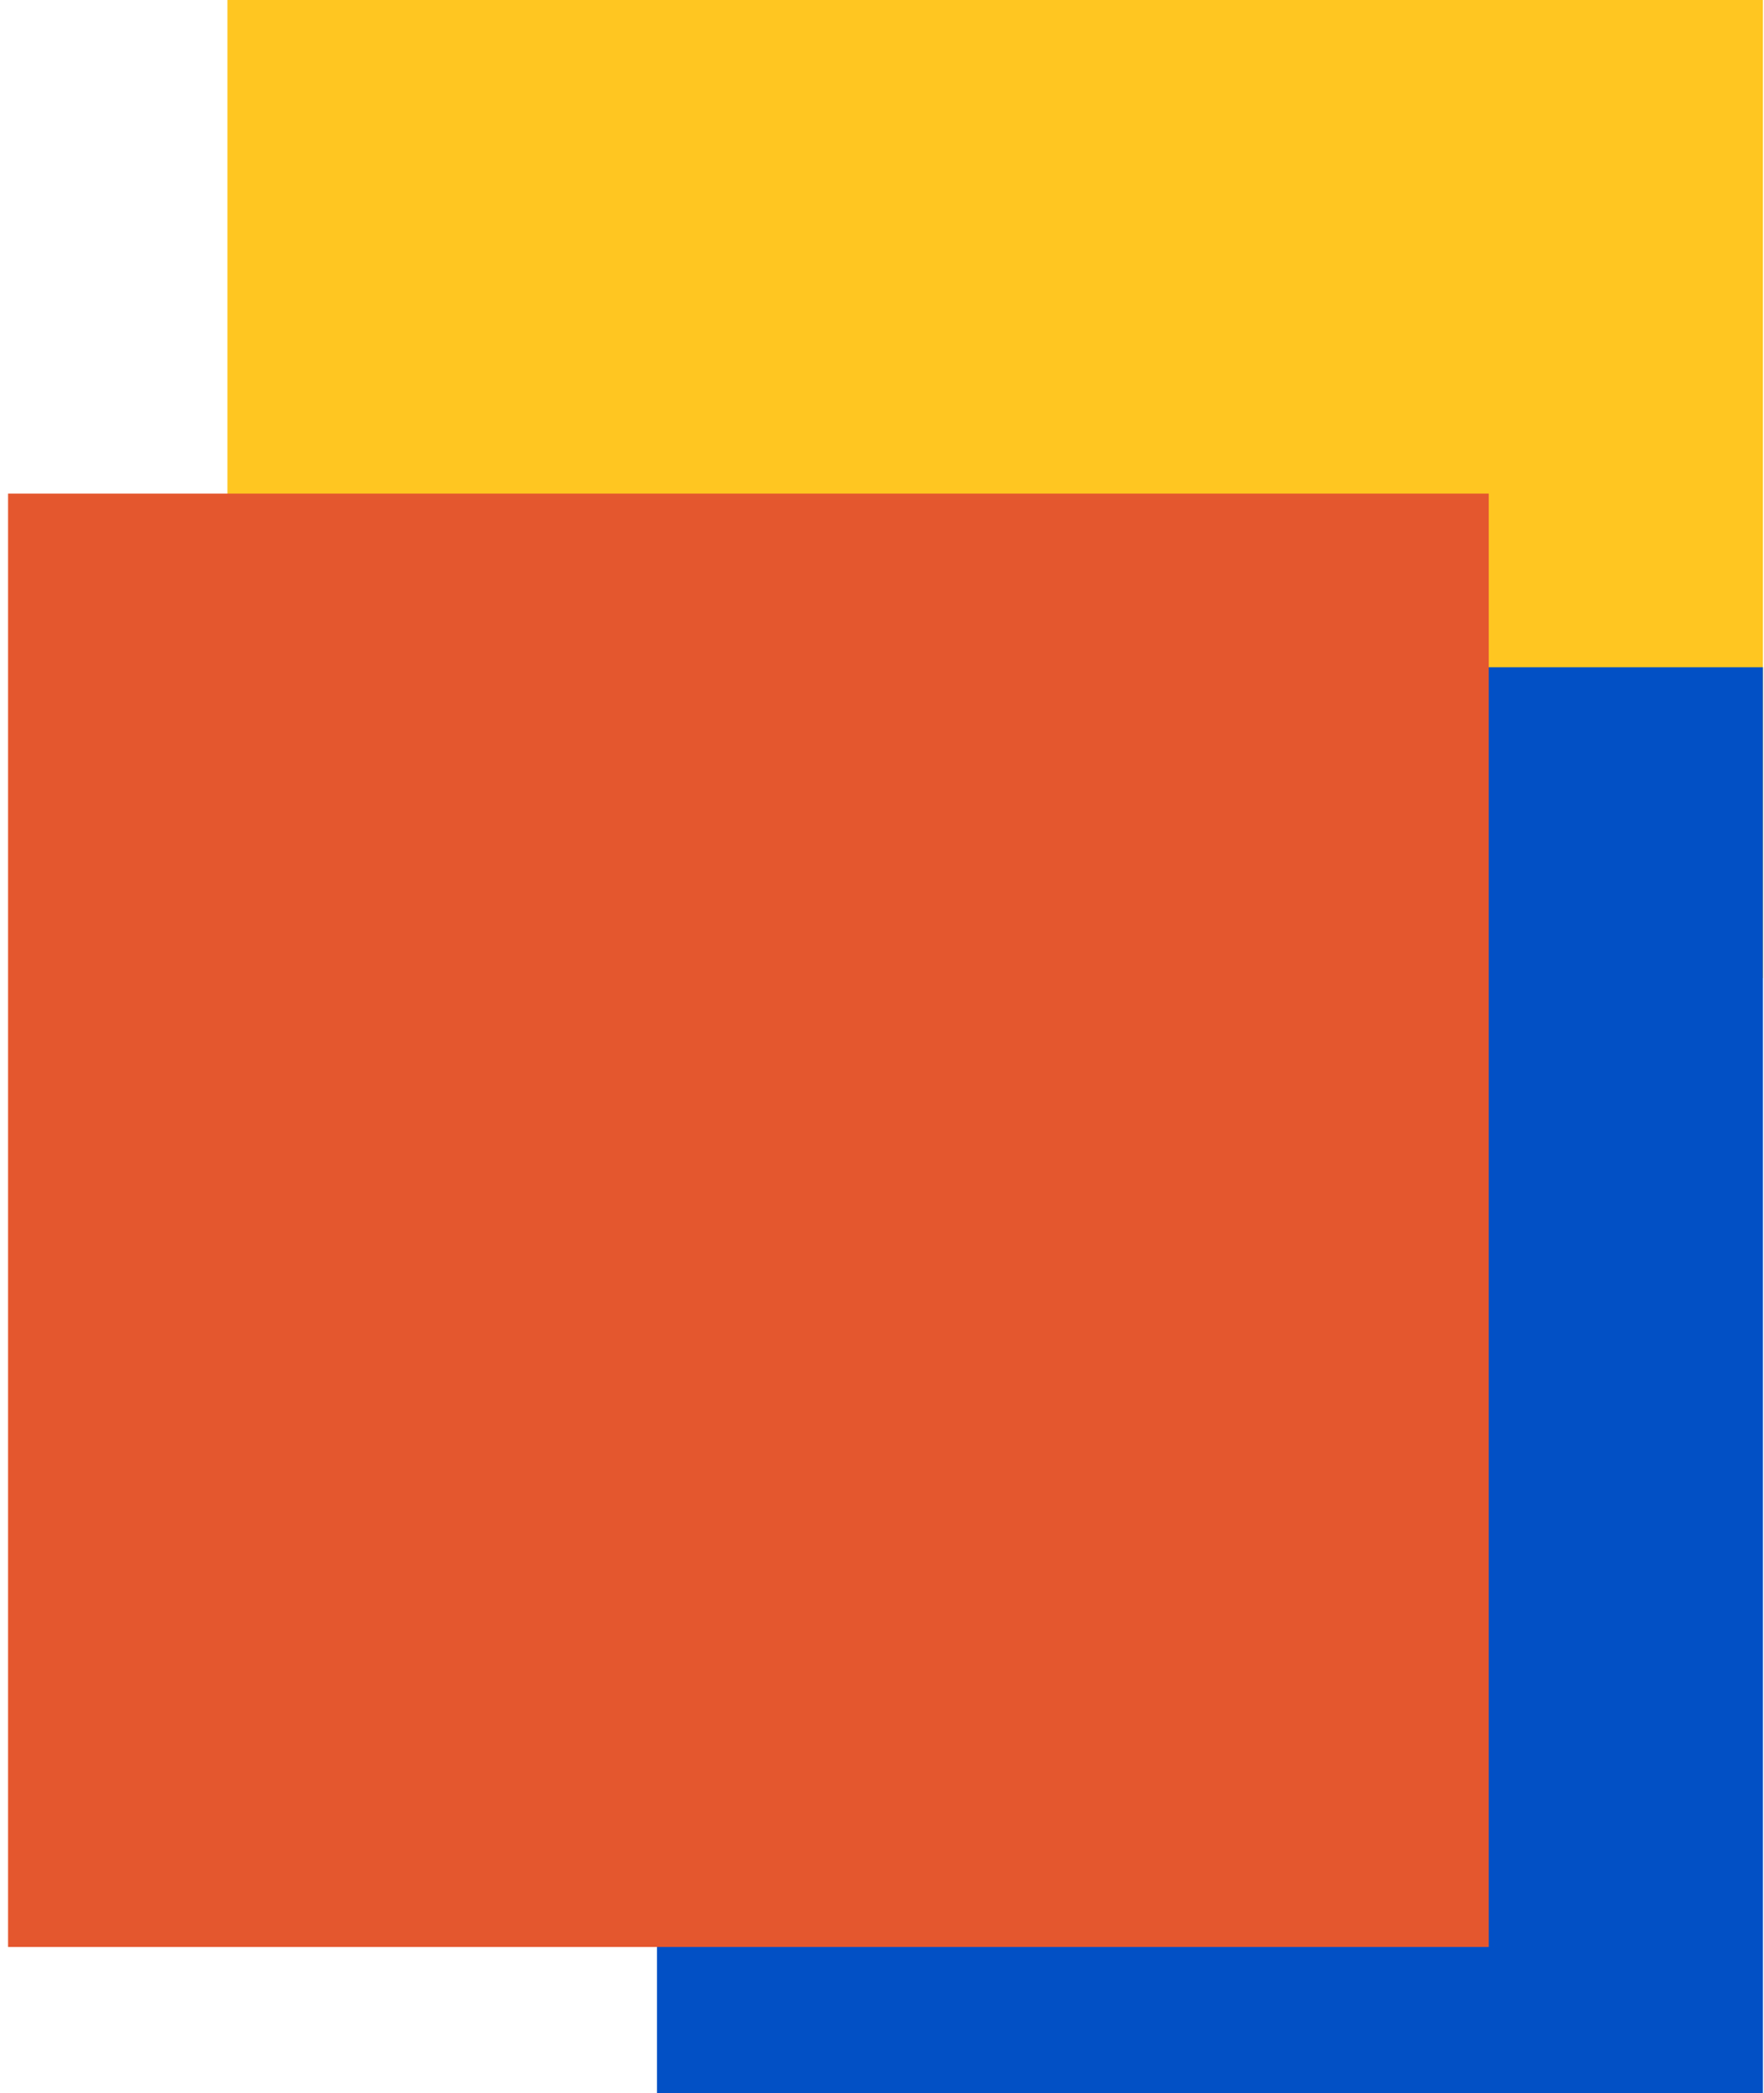
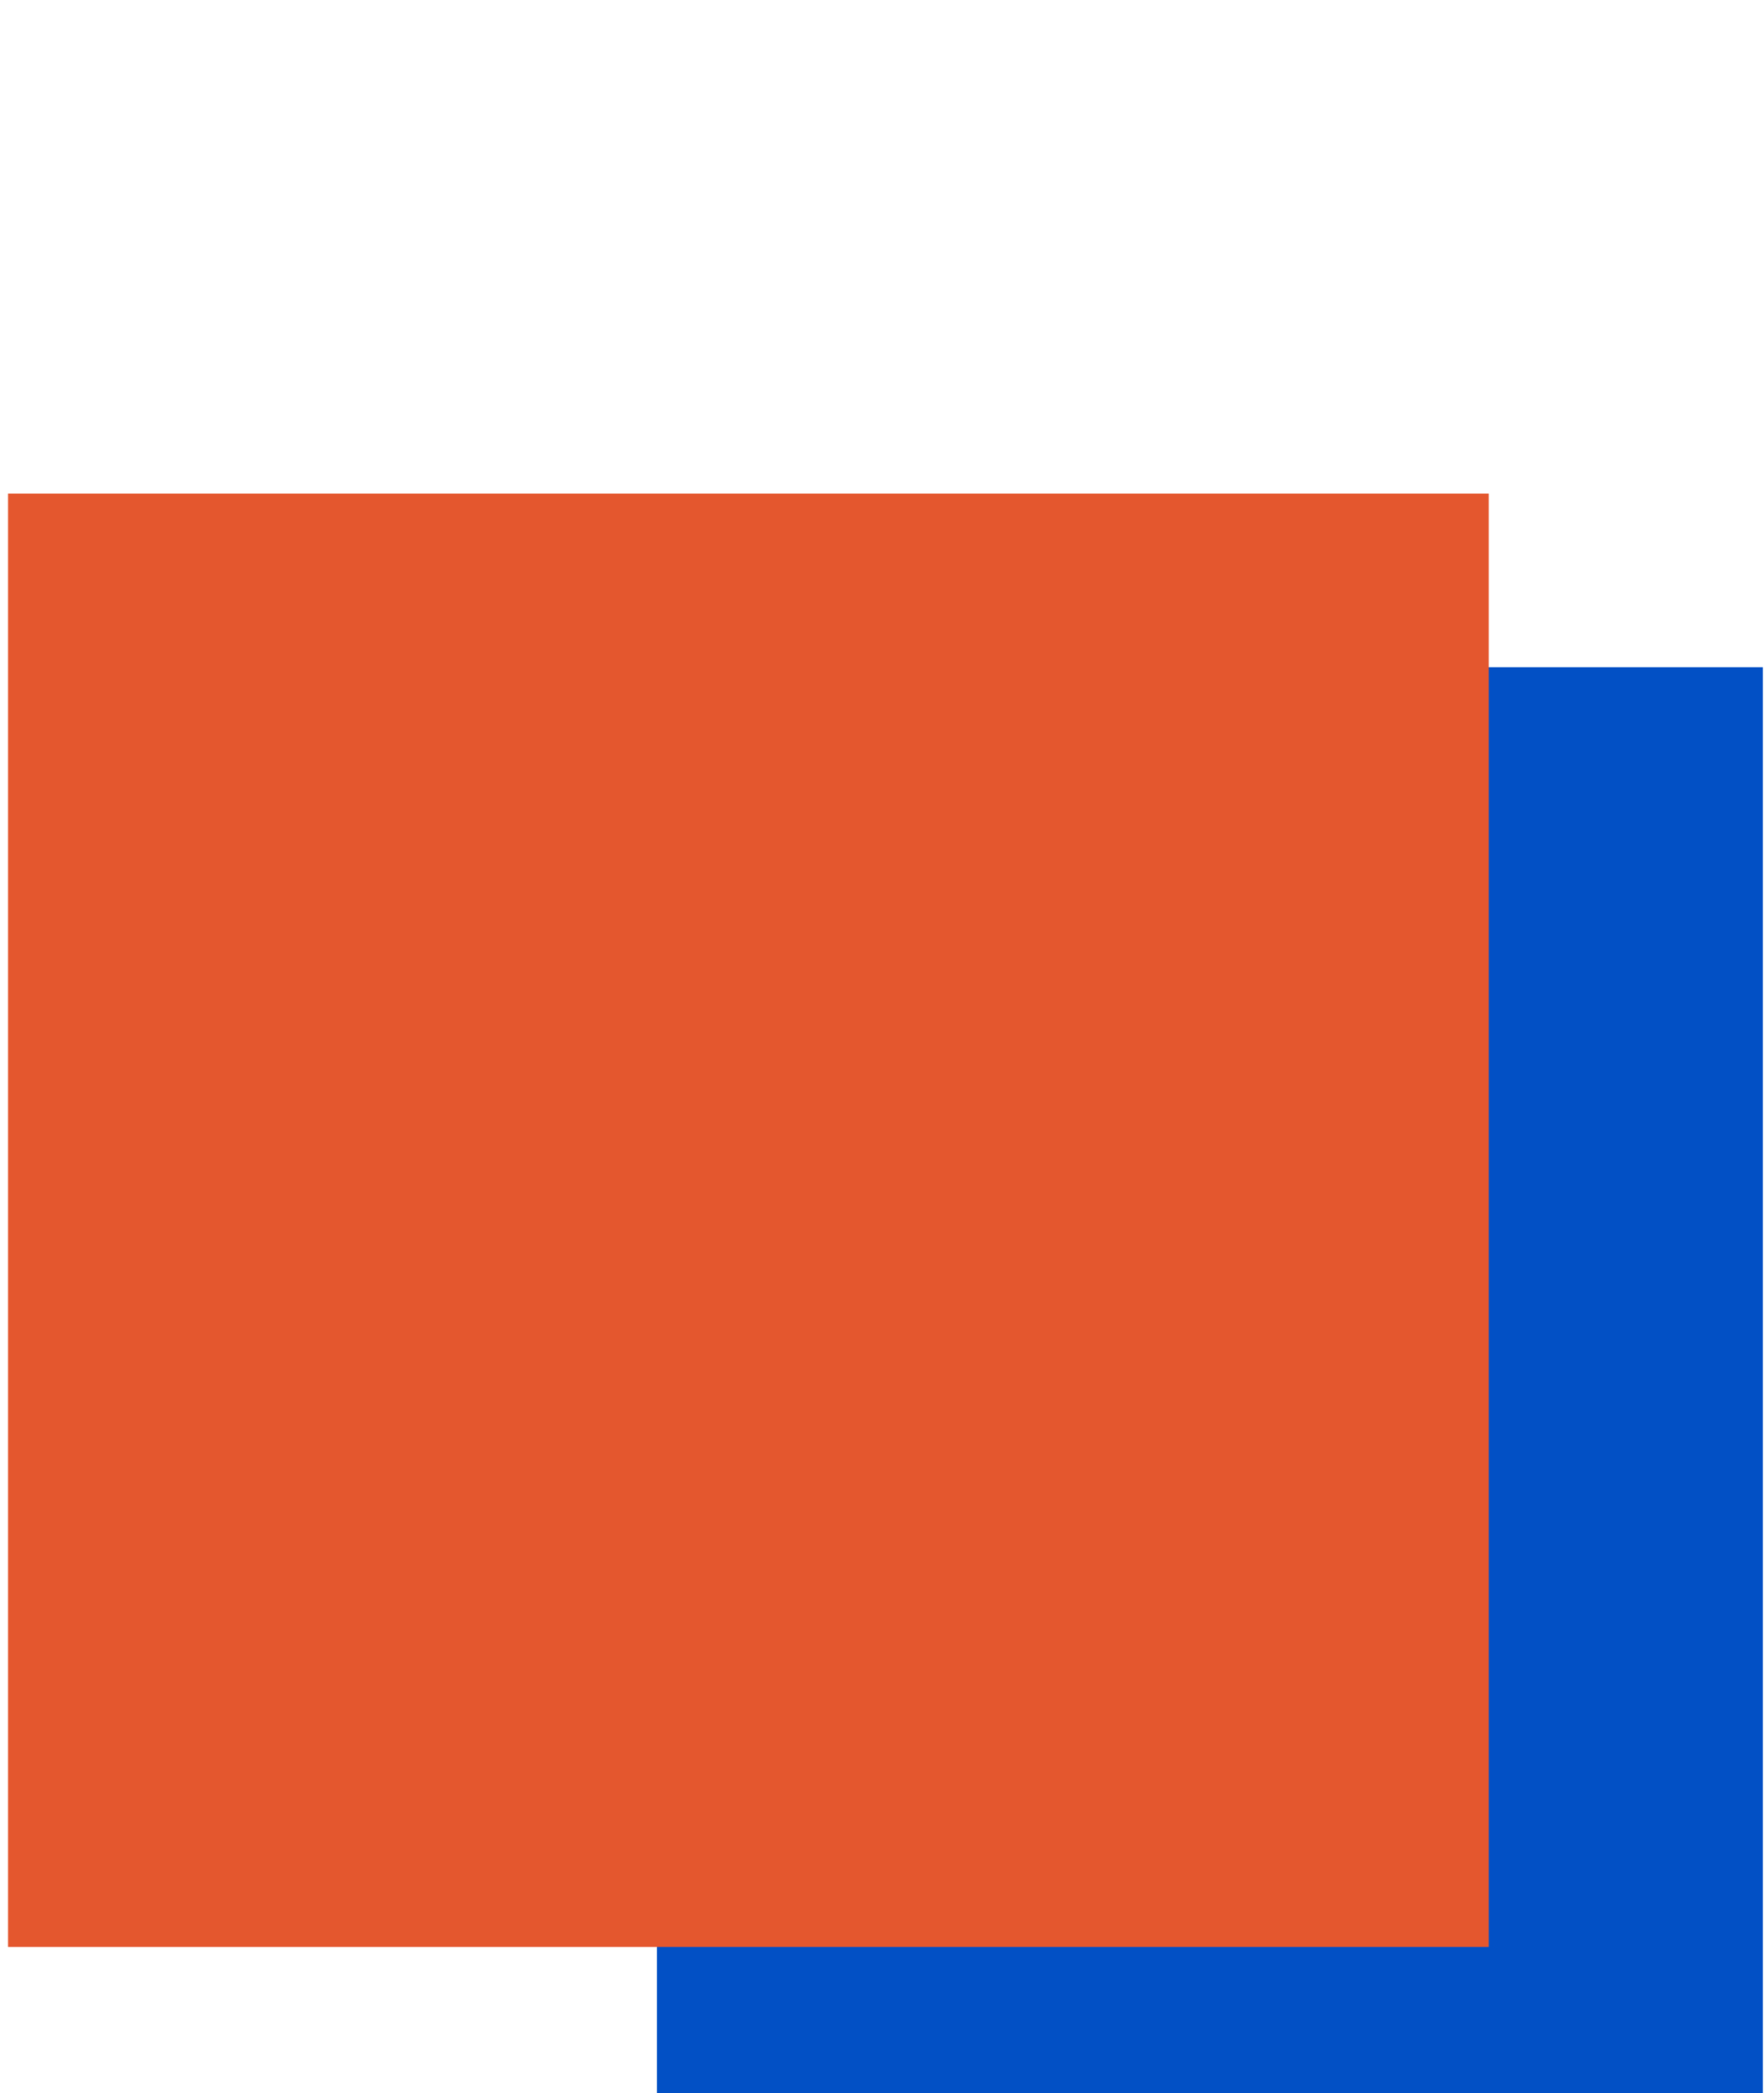
<svg xmlns="http://www.w3.org/2000/svg" width="193" height="229" viewBox="0 0 193 229" fill="none">
-   <rect x="24.883" width="168" height="107" fill="#FFC621" />
  <rect x="71.883" y="73" width="121" height="156" fill="#0250C5" />
  <rect x="0.883" y="54" width="162" height="159" fill="#E4572E" />
</svg>